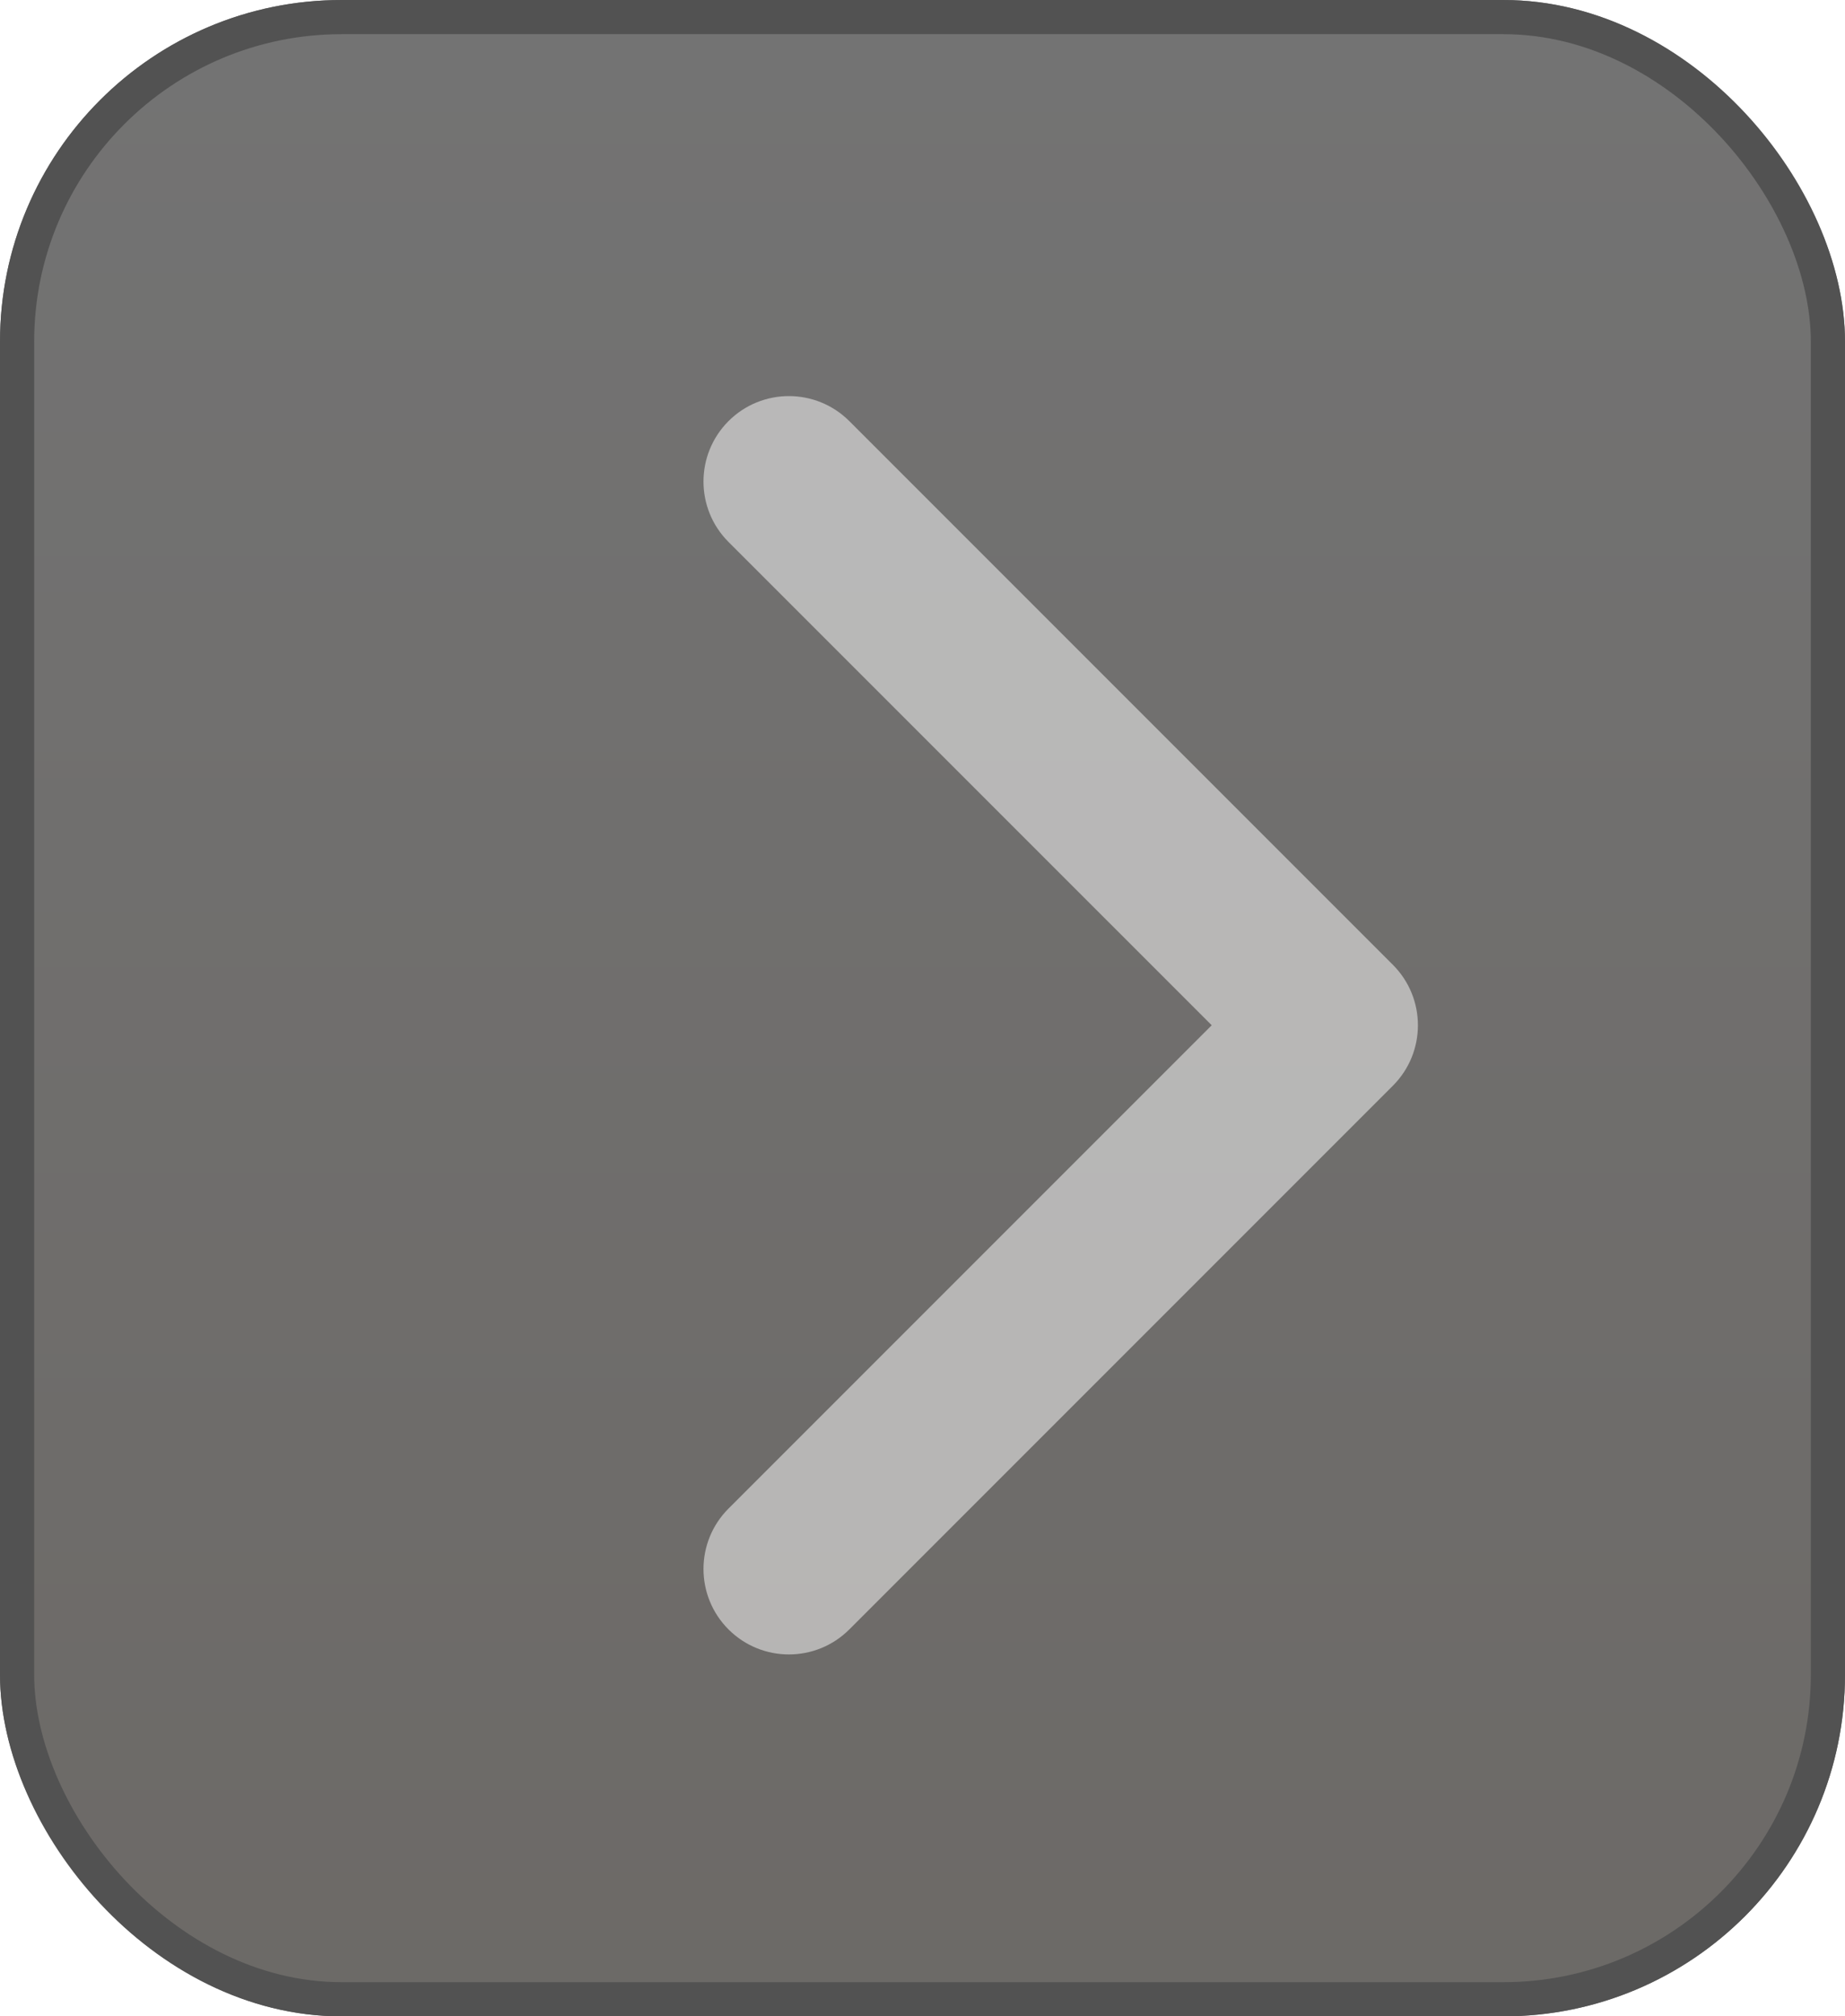
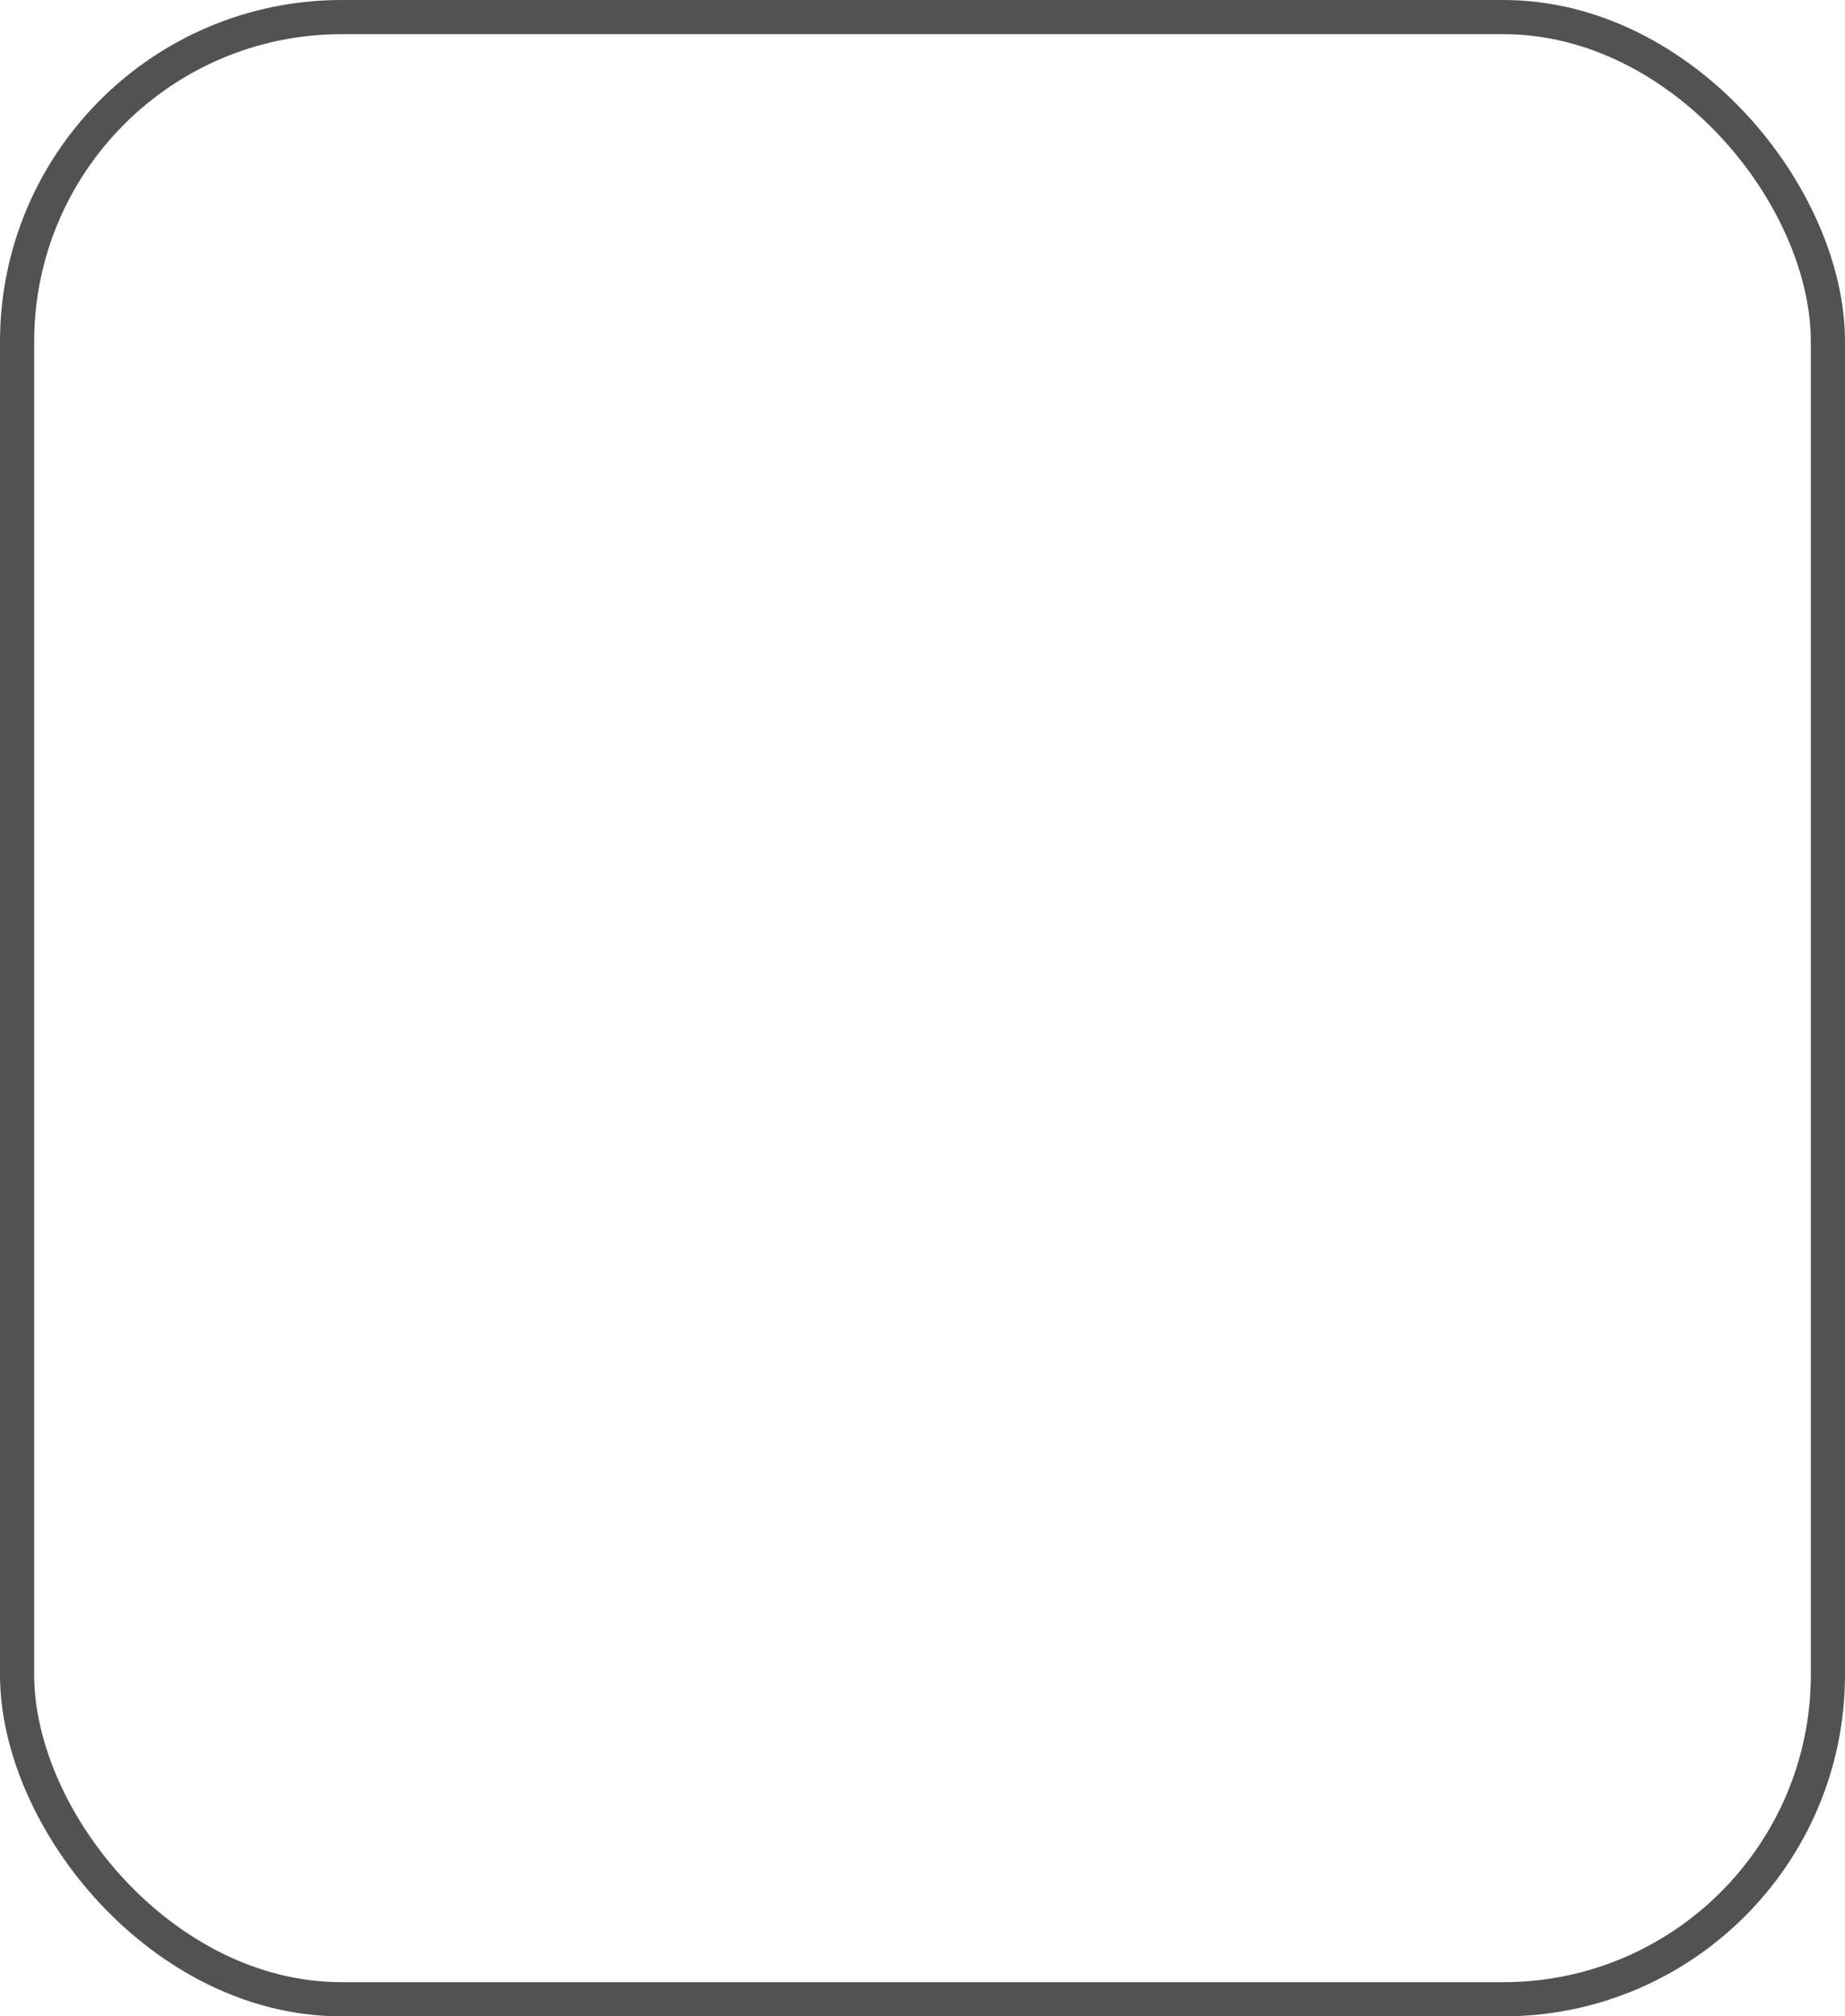
<svg xmlns="http://www.w3.org/2000/svg" width="54" height="59" viewBox="0 0 54 59" fill="none">
  <g filter="url(#filter0_b_329_15)">
-     <rect width="54" height="59" rx="10" fill="url(#paint0_linear_329_15)" fill-opacity="0.7" />
    <rect x="0.5" y="0.5" width="53" height="58" rx="9.5" stroke="#525252" />
  </g>
  <path opacity="0.5" d="M40.768 31.768C41.744 30.791 41.744 29.209 40.768 28.232L24.858 12.322C23.882 11.346 22.299 11.346 21.322 12.322C20.346 13.299 20.346 14.882 21.322 15.858L35.465 30L21.322 44.142C20.346 45.118 20.346 46.701 21.322 47.678C22.299 48.654 23.882 48.654 24.858 47.678L40.768 31.768ZM38 32.5H39V27.5H38V32.5Z" fill="white" />
  <defs>
    <filter id="filter0_b_329_15" x="-20" y="-20" width="94" height="99" filterUnits="userSpaceOnUse" color-interpolation-filters="sRGB">
      <feFlood flood-opacity="0" result="BackgroundImageFix" />
      <feGaussianBlur in="BackgroundImageFix" stdDeviation="10" />
      <feComposite in2="SourceAlpha" operator="in" result="effect1_backgroundBlur_329_15" />
      <feBlend mode="normal" in="SourceGraphic" in2="effect1_backgroundBlur_329_15" result="shape" />
    </filter>
    <linearGradient id="paint0_linear_329_15" x1="27" y1="0" x2="27" y2="59" gradientUnits="userSpaceOnUse">
      <stop stop-color="#383838" />
      <stop offset="1" stop-color="#2E2A26" />
    </linearGradient>
  </defs>
</svg>